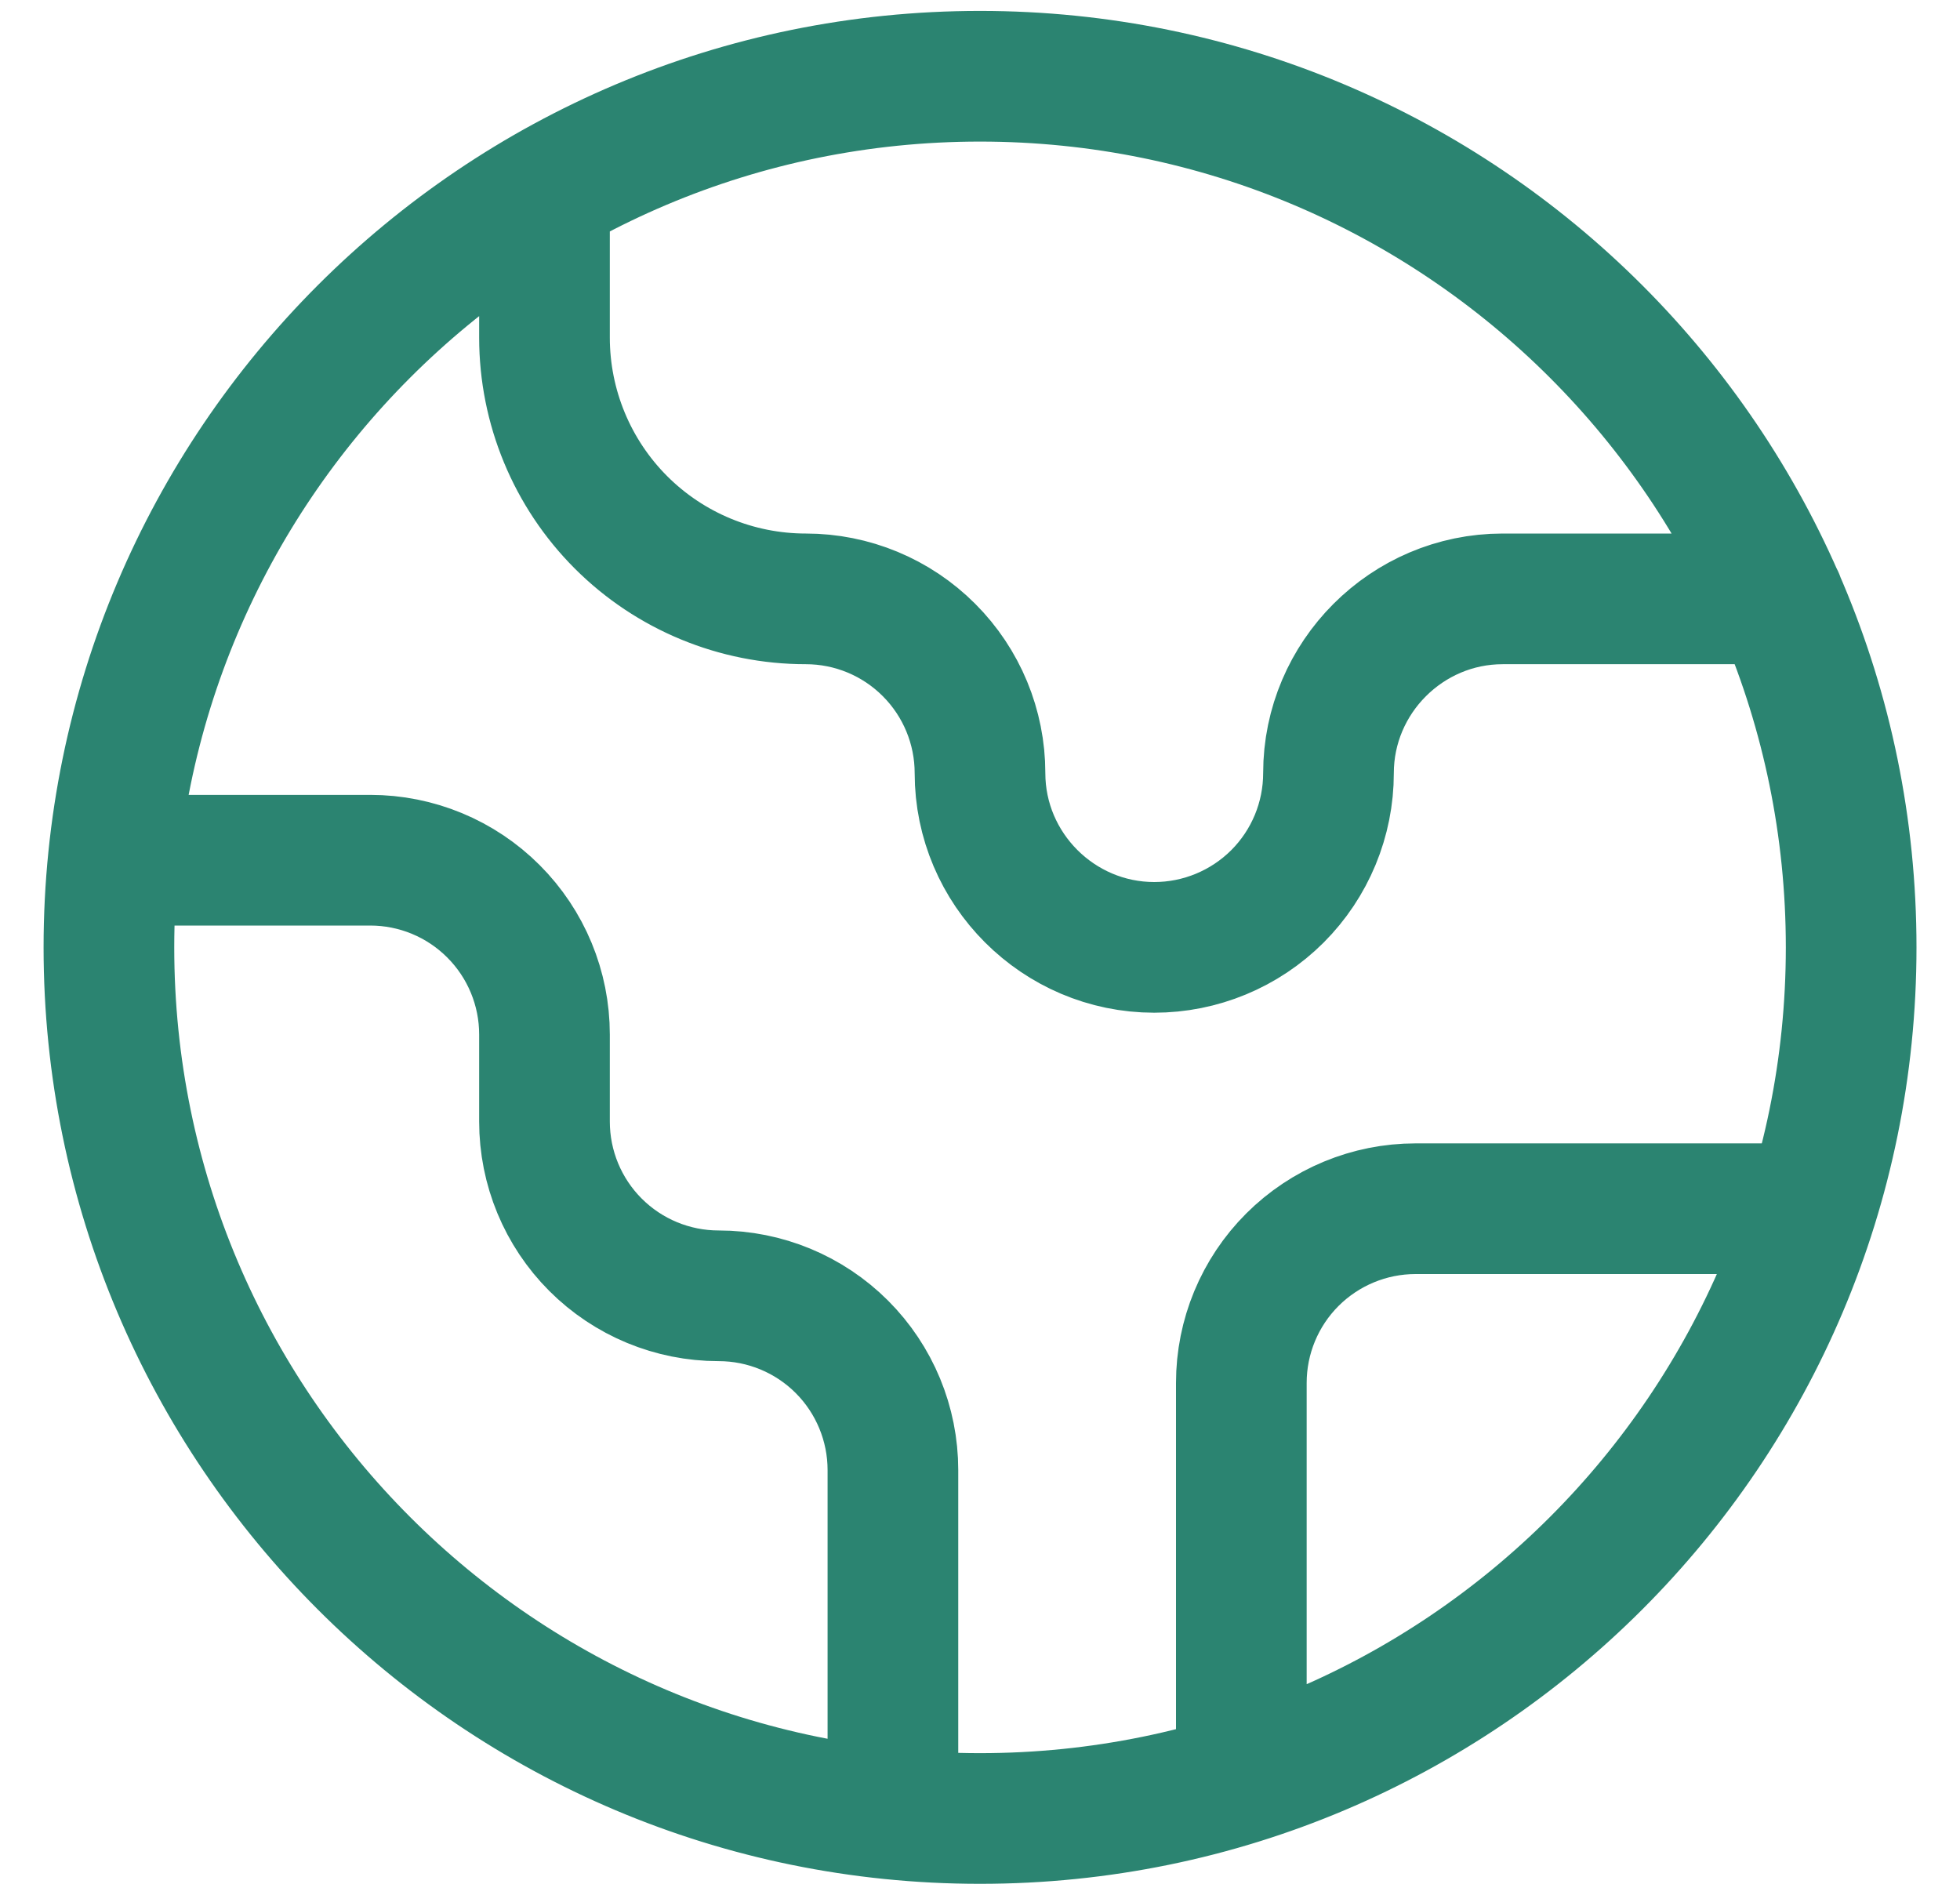
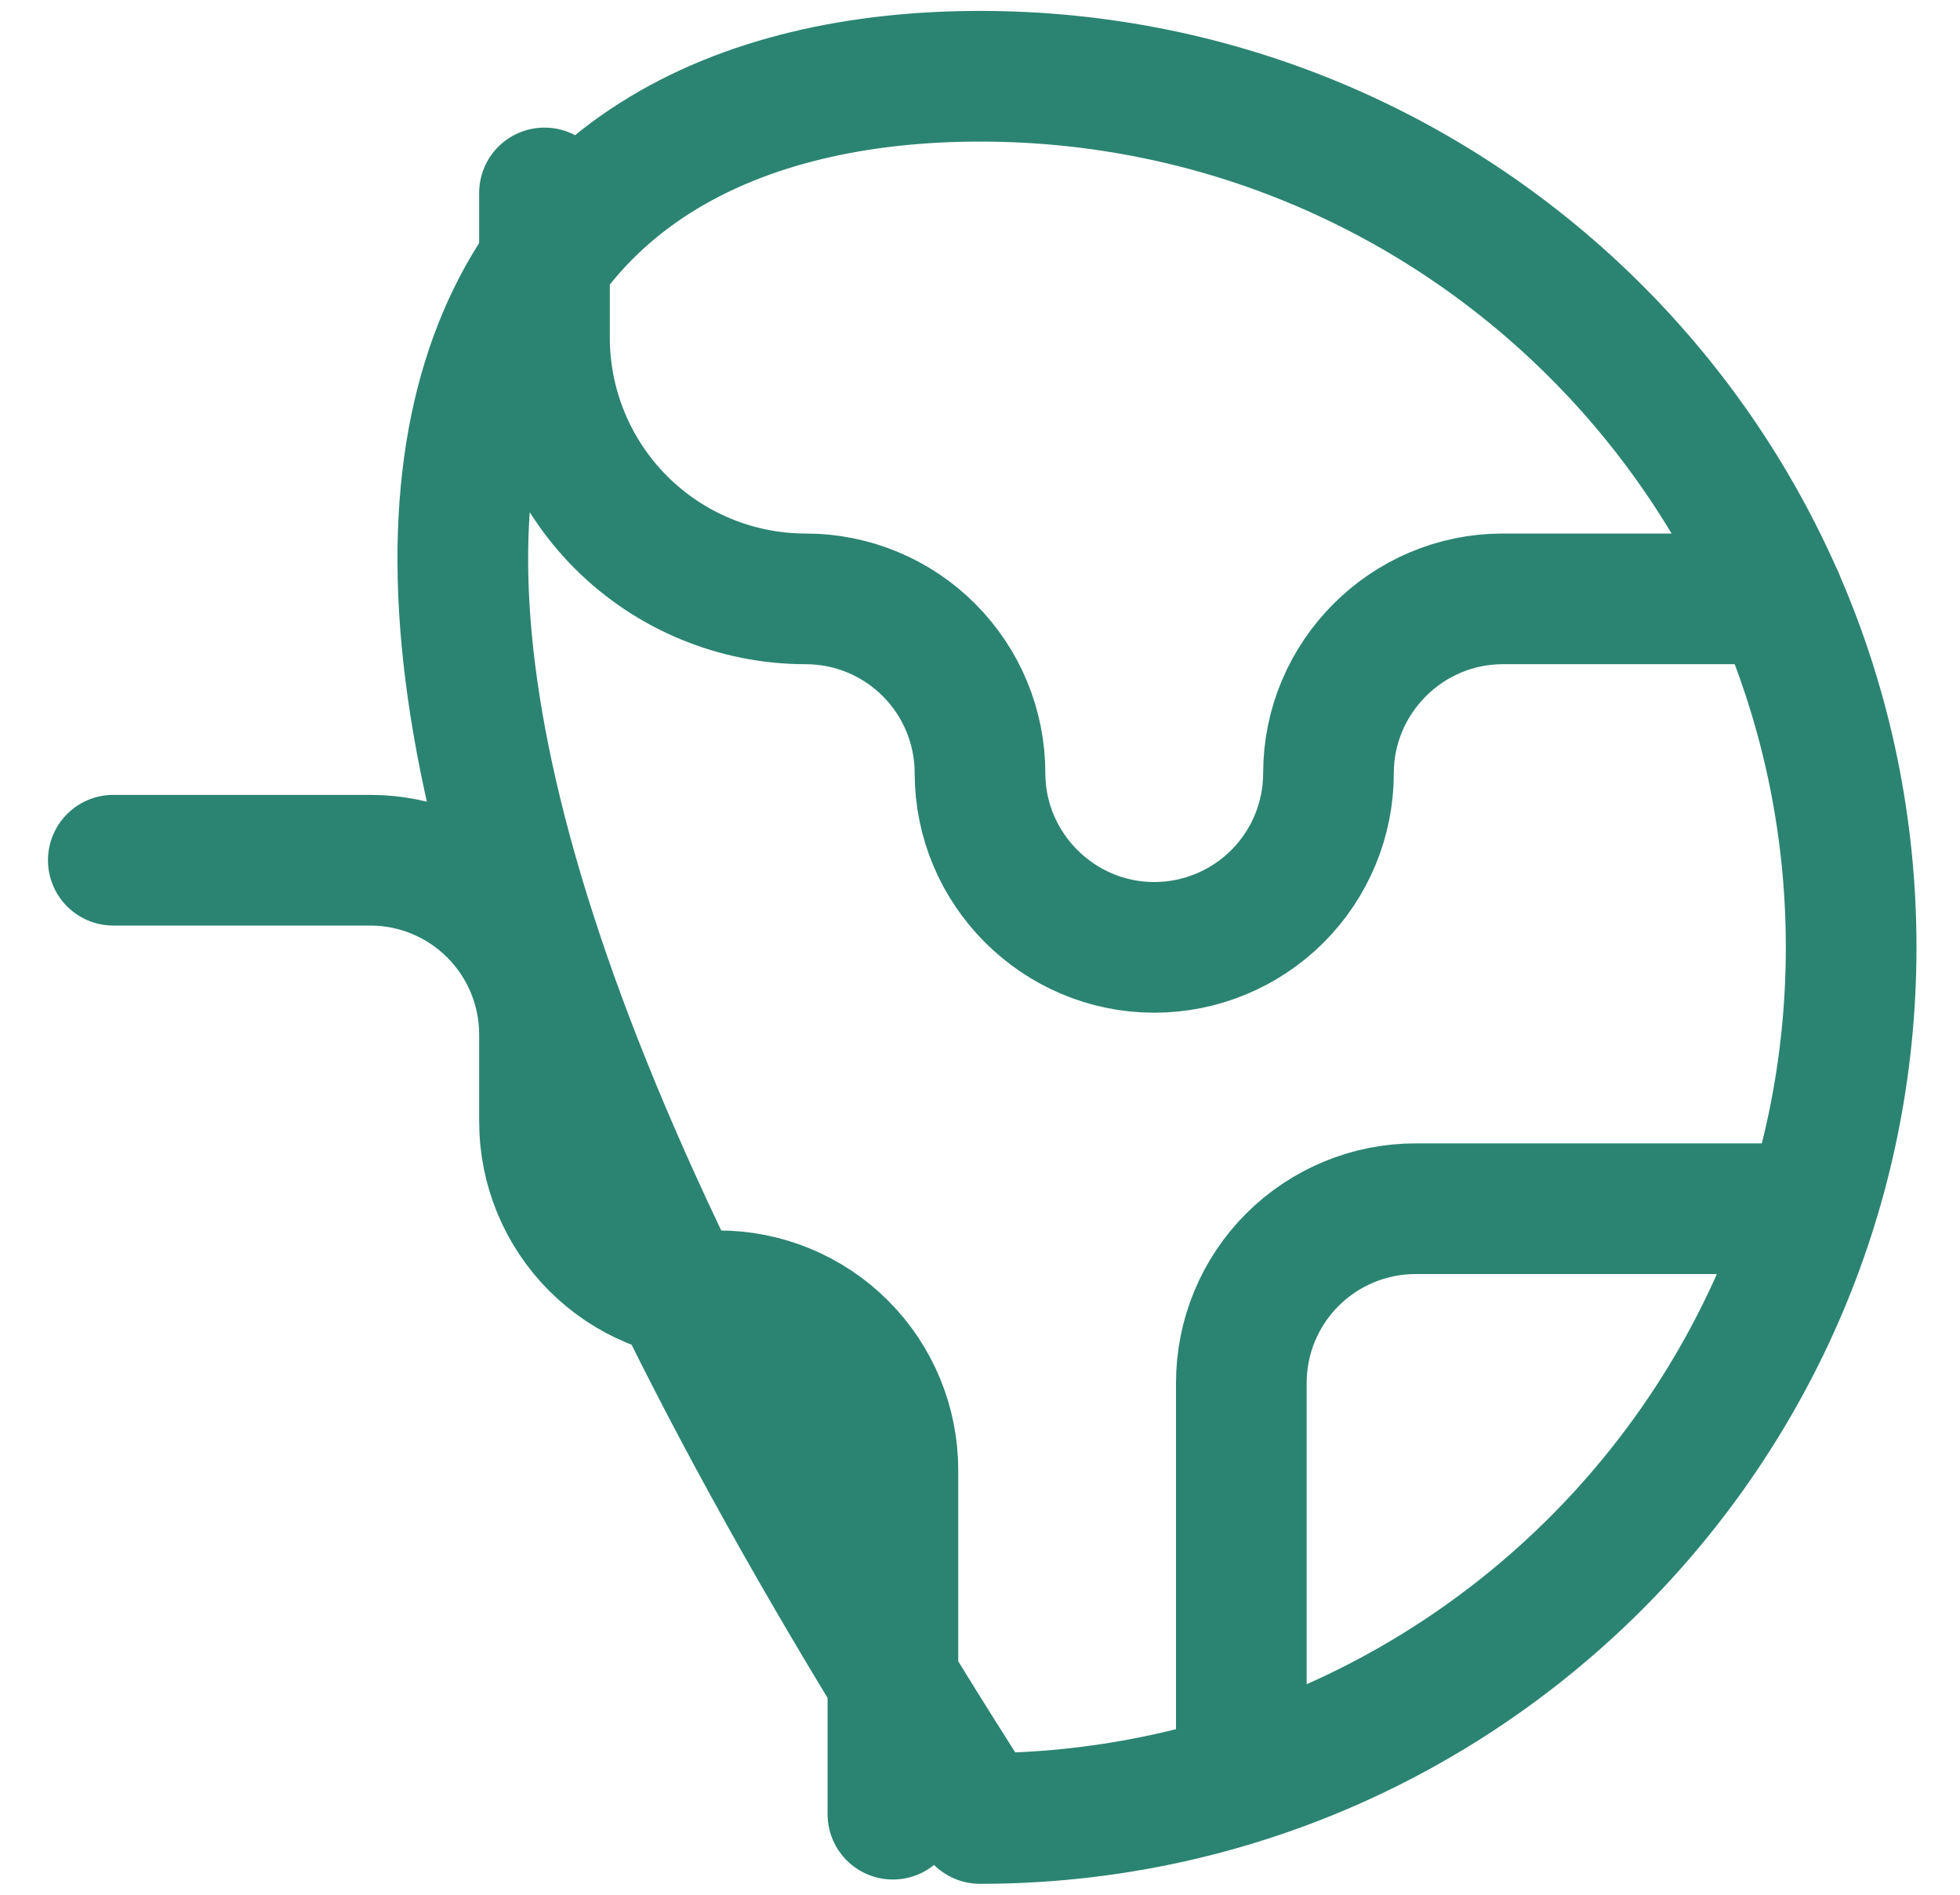
<svg xmlns="http://www.w3.org/2000/svg" width="30" height="29" viewBox="0 0 30 29" fill="none">
-   <path d="M27.72 18.5H21.667C20.96 18.5 20.282 18.781 19.781 19.281C19.281 19.781 19 20.459 19 21.166V27.22M8.334 2.953V5.167C8.334 6.227 8.755 7.245 9.505 7.995C10.255 8.745 11.273 9.166 12.334 9.166C13.041 9.166 13.719 9.447 14.219 9.948C14.719 10.448 15 11.126 15 11.833C15 13.3 16.2 14.5 17.667 14.5C18.374 14.5 19.052 14.219 19.553 13.719C20.053 13.219 20.334 12.54 20.334 11.833C20.334 10.367 21.534 9.166 23 9.166H27.227M13.667 27.767V22.5C13.667 21.793 13.386 21.114 12.886 20.614C12.386 20.114 11.708 19.833 11 19.833C10.293 19.833 9.615 19.552 9.115 19.052C8.615 18.552 8.334 17.874 8.334 17.166V15.833C8.334 15.126 8.053 14.448 7.553 13.948C7.053 13.447 6.374 13.166 5.667 13.166H1.734M28.334 14.5C28.334 21.864 22.364 27.833 15 27.833C7.637 27.833 1.667 21.864 1.667 14.5C1.667 7.136 7.637 1.167 15 1.167C22.364 1.167 28.334 7.136 28.334 14.5Z" stroke="#2B8471" stroke-width="2" stroke-linecap="round" stroke-linejoin="round" />
+   <path d="M27.72 18.5H21.667C20.96 18.5 20.282 18.781 19.781 19.281C19.281 19.781 19 20.459 19 21.166V27.22M8.334 2.953V5.167C8.334 6.227 8.755 7.245 9.505 7.995C10.255 8.745 11.273 9.166 12.334 9.166C13.041 9.166 13.719 9.447 14.219 9.948C14.719 10.448 15 11.126 15 11.833C15 13.3 16.2 14.5 17.667 14.5C18.374 14.5 19.052 14.219 19.553 13.719C20.053 13.219 20.334 12.54 20.334 11.833C20.334 10.367 21.534 9.166 23 9.166H27.227M13.667 27.767V22.5C13.667 21.793 13.386 21.114 12.886 20.614C12.386 20.114 11.708 19.833 11 19.833C10.293 19.833 9.615 19.552 9.115 19.052C8.615 18.552 8.334 17.874 8.334 17.166V15.833C8.334 15.126 8.053 14.448 7.553 13.948C7.053 13.447 6.374 13.166 5.667 13.166H1.734M28.334 14.5C28.334 21.864 22.364 27.833 15 27.833C1.667 7.136 7.637 1.167 15 1.167C22.364 1.167 28.334 7.136 28.334 14.5Z" stroke="#2B8471" stroke-width="2" stroke-linecap="round" stroke-linejoin="round" />
</svg>